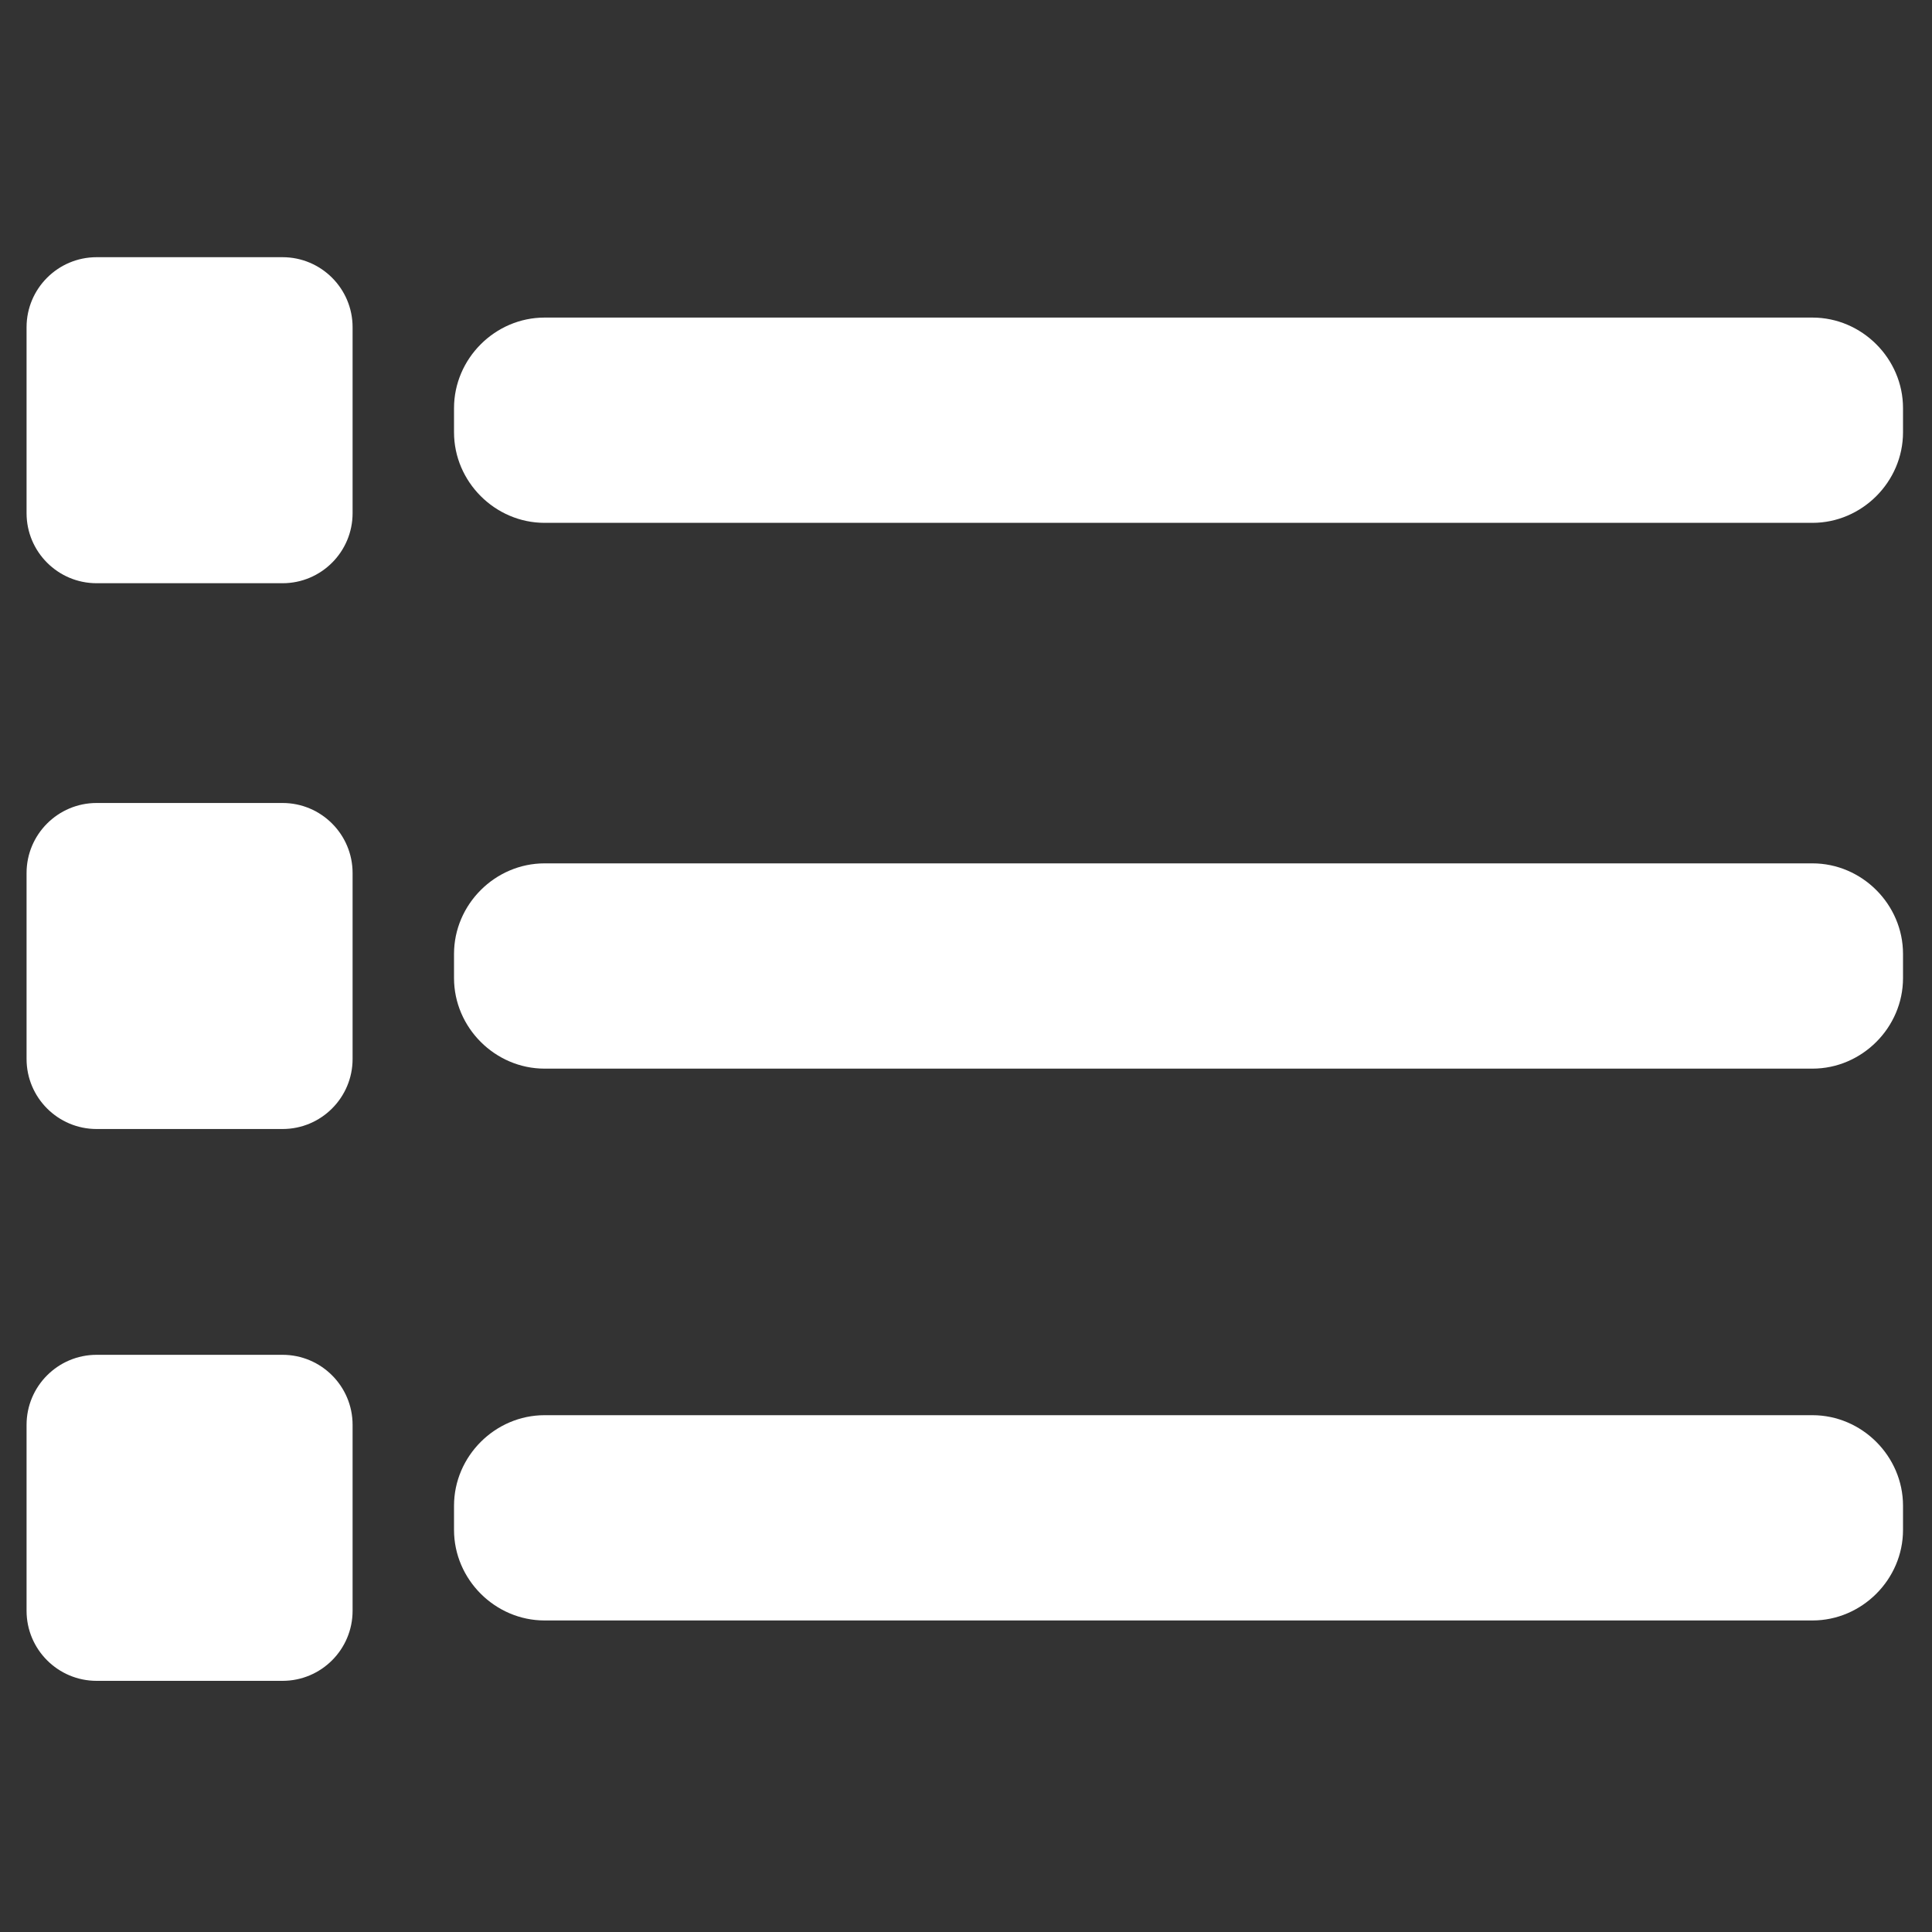
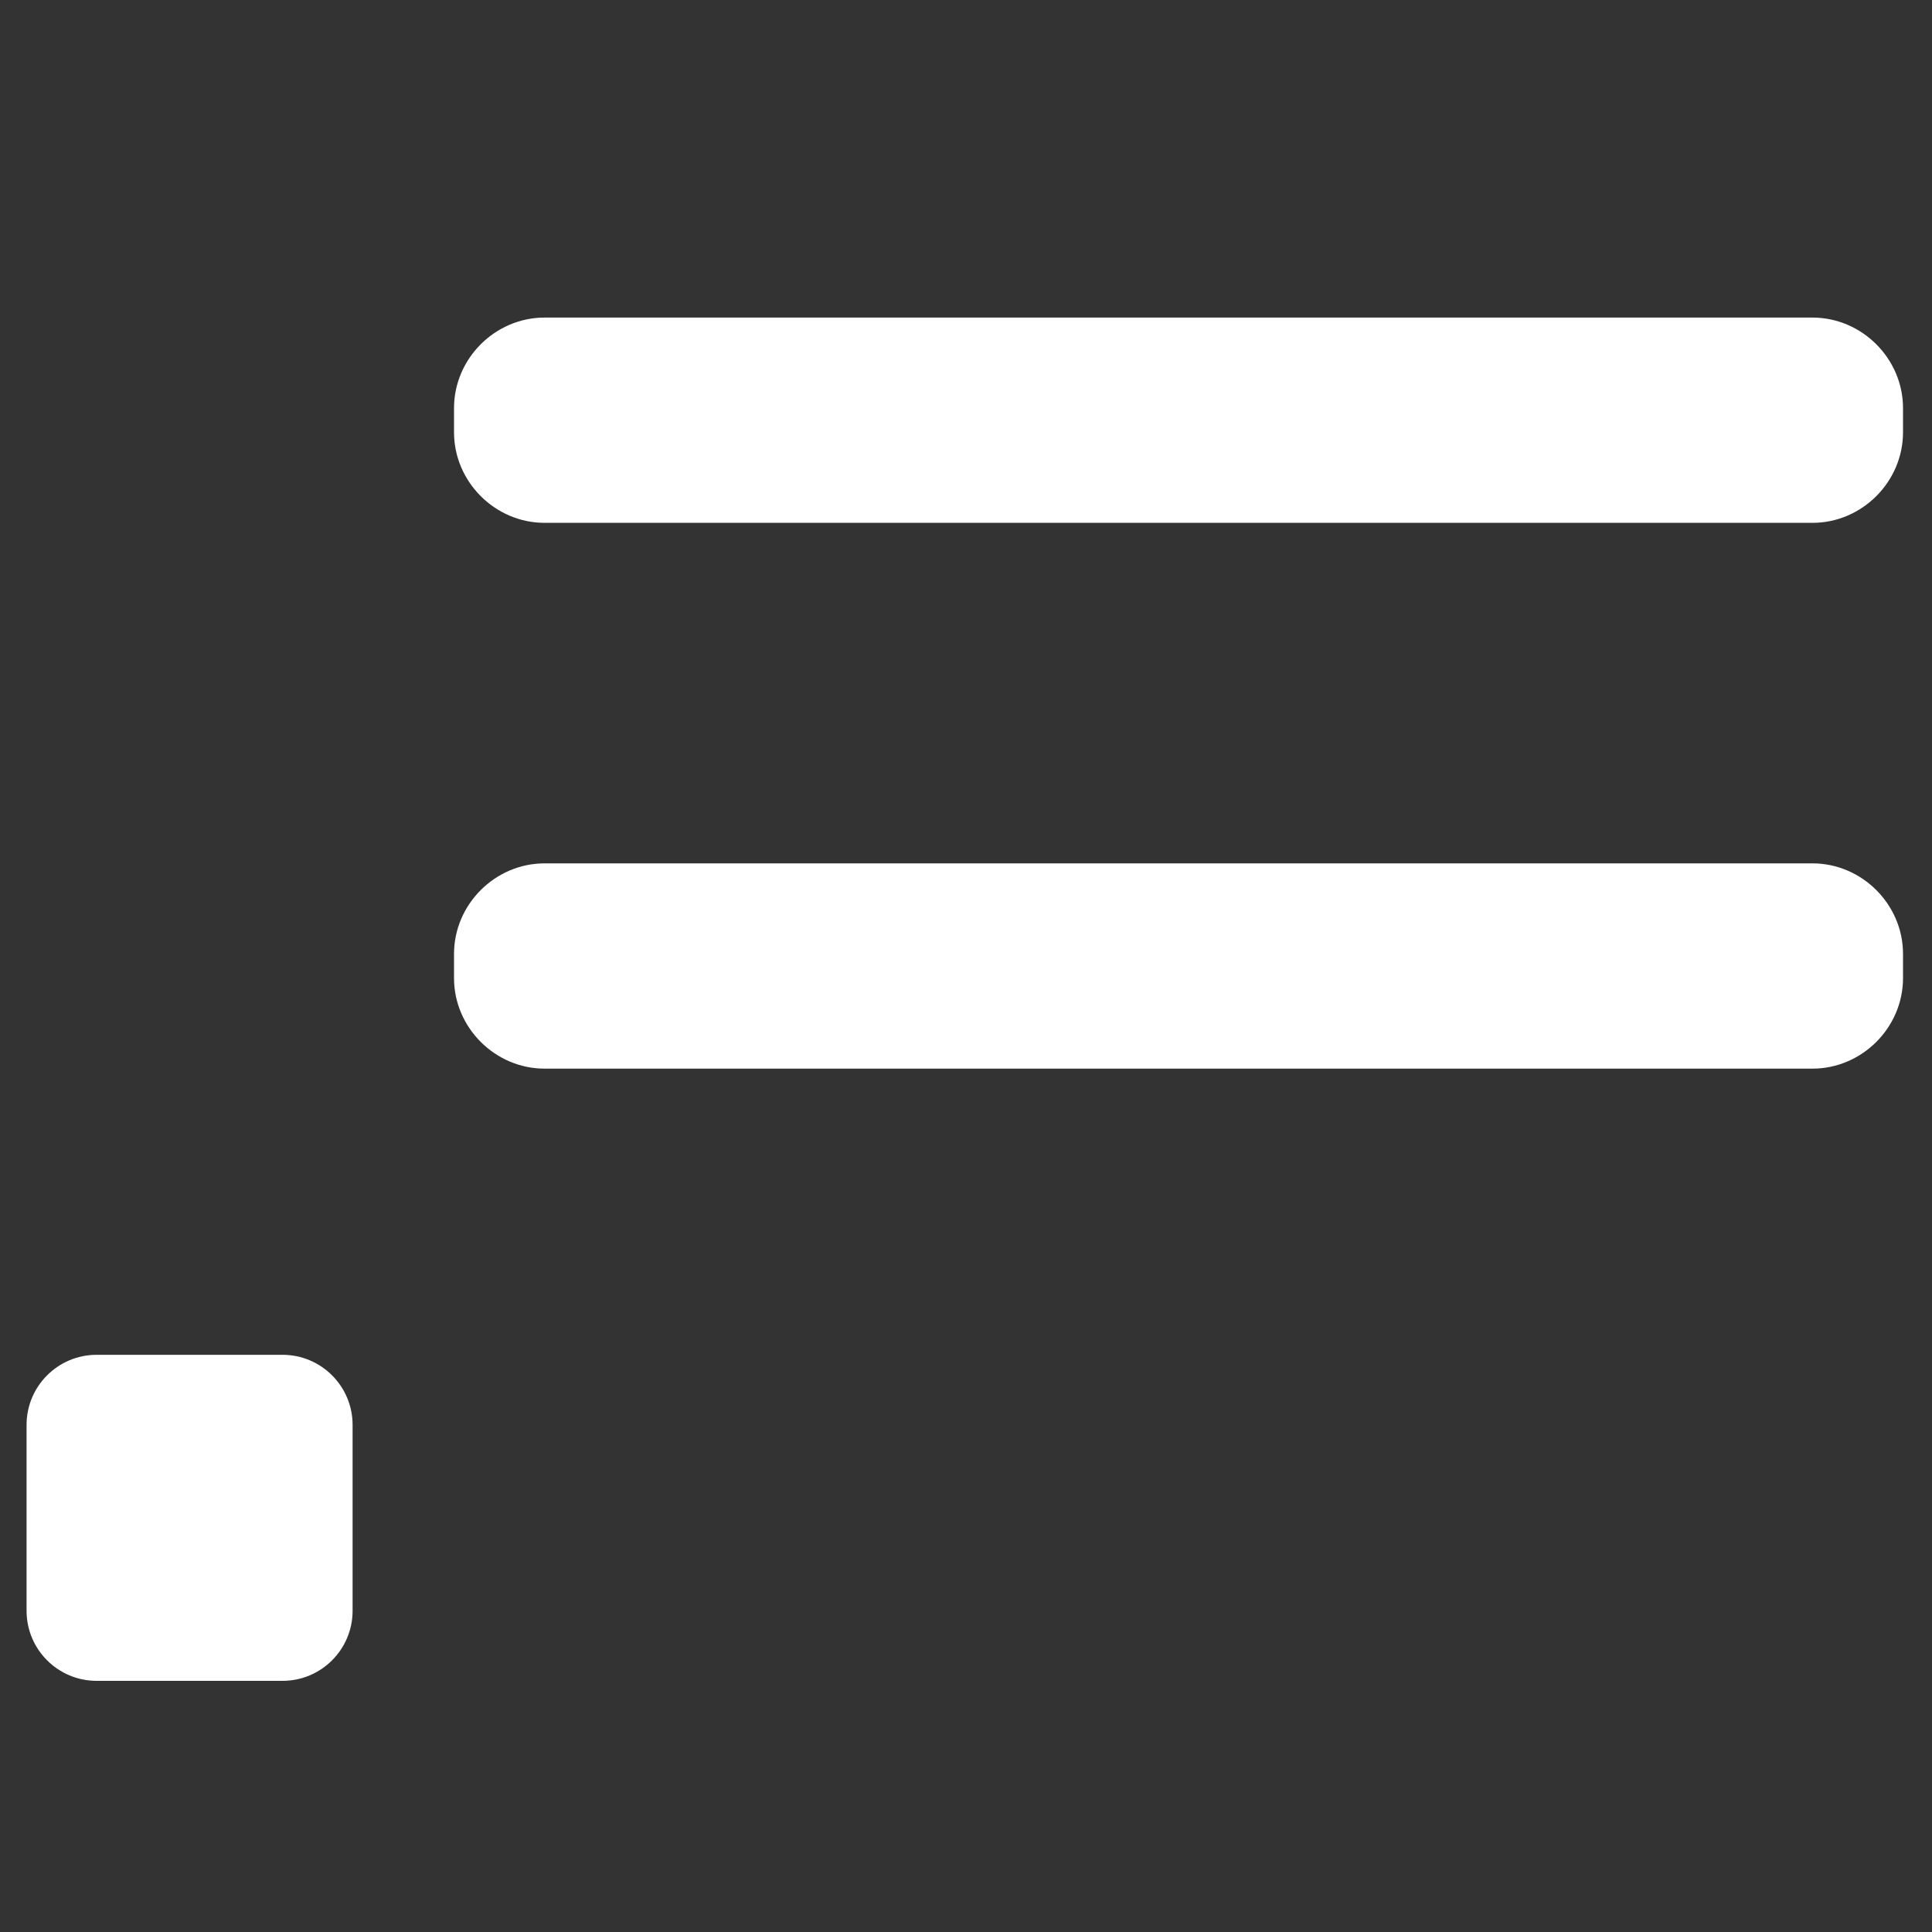
<svg xmlns="http://www.w3.org/2000/svg" enable-background="new 0 0 160 160" viewBox="0 0 160 160">
  <rect x="0" y="0" width="160" height="160" fill="#333333" stroke="none" />
  <g fill="#fff">
-     <path d="m23.4 93.5h-15.4c-3.2 0-5.8-2.6-5.8-5.8v-15.4c0-3.2 2.6-5.8 5.8-5.8h15.4c3.2 0 5.8 2.6 5.8 5.8v15.4c0 3.2-2.6 5.8-5.8 5.8z" />
-     <path d="m23.4 48.3h-15.4c-3.2 0-5.8-2.6-5.8-5.8v-15.4c0-3.2 2.6-5.8 5.8-5.8h15.4c3.2 0 5.8 2.6 5.8 5.8v15.4c0 3.2-2.6 5.8-5.8 5.8z" />
    <path d="m23.4 139.2h-15.4c-3.2 0-5.8-2.6-5.8-5.8v-15.4c0-3.2 2.6-5.8 5.8-5.8h15.4c3.2 0 5.8 2.6 5.8 5.8v15.4c0 3.2-2.6 5.8-5.8 5.8z" />
    <path d="m150.1 43.3h-105c-4.1 0-7.5-3.4-7.5-7.5v-2c0-4.1 3.4-7.5 7.5-7.5h105c4.1 0 7.5 3.4 7.5 7.5v2c0 4.1-3.4 7.5-7.5 7.5z" />
    <path d="m150.1 88.5h-105c-4.1 0-7.5-3.4-7.5-7.5v-2c0-4.1 3.4-7.5 7.5-7.5h105c4.1 0 7.5 3.4 7.5 7.5v2c0 4.1-3.4 7.5-7.5 7.5z" />
-     <path d="m150.1 134.2h-105c-4.1 0-7.5-3.4-7.5-7.5v-2c0-4.1 3.4-7.5 7.5-7.5h105c4.1 0 7.5 3.4 7.5 7.5v2c0 4.1-3.4 7.5-7.5 7.5z" />
  </g>
</svg>